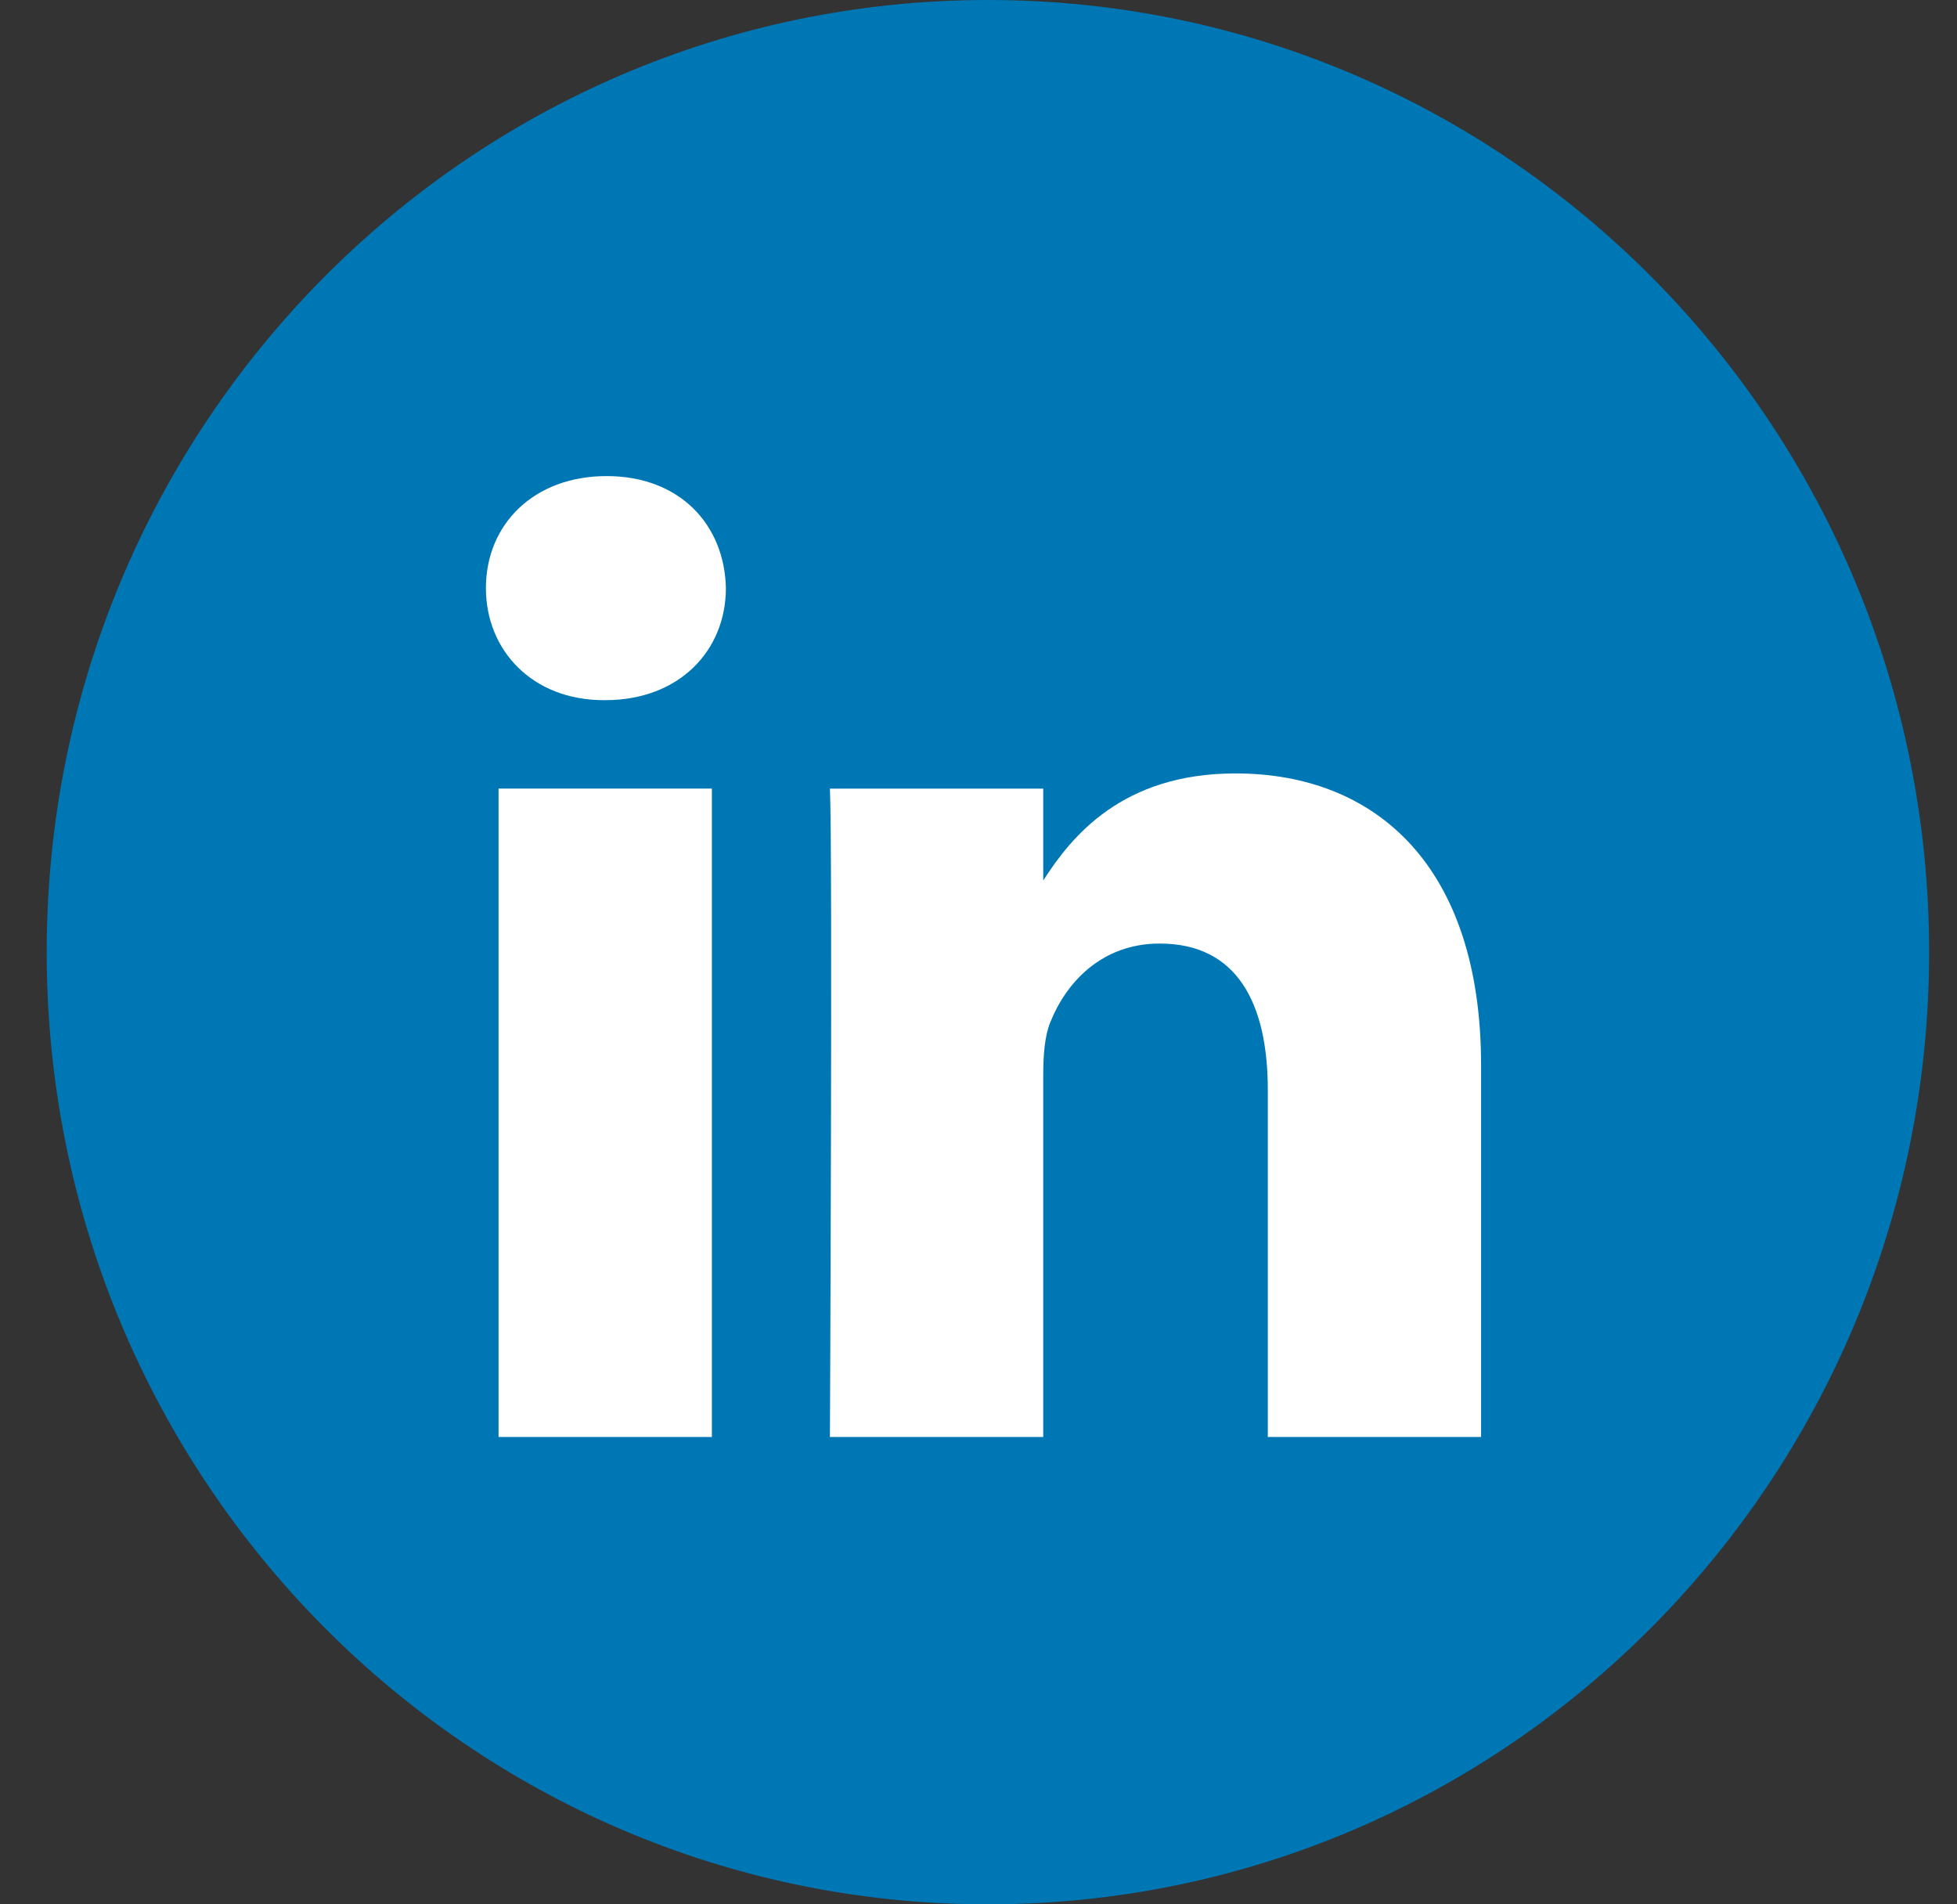
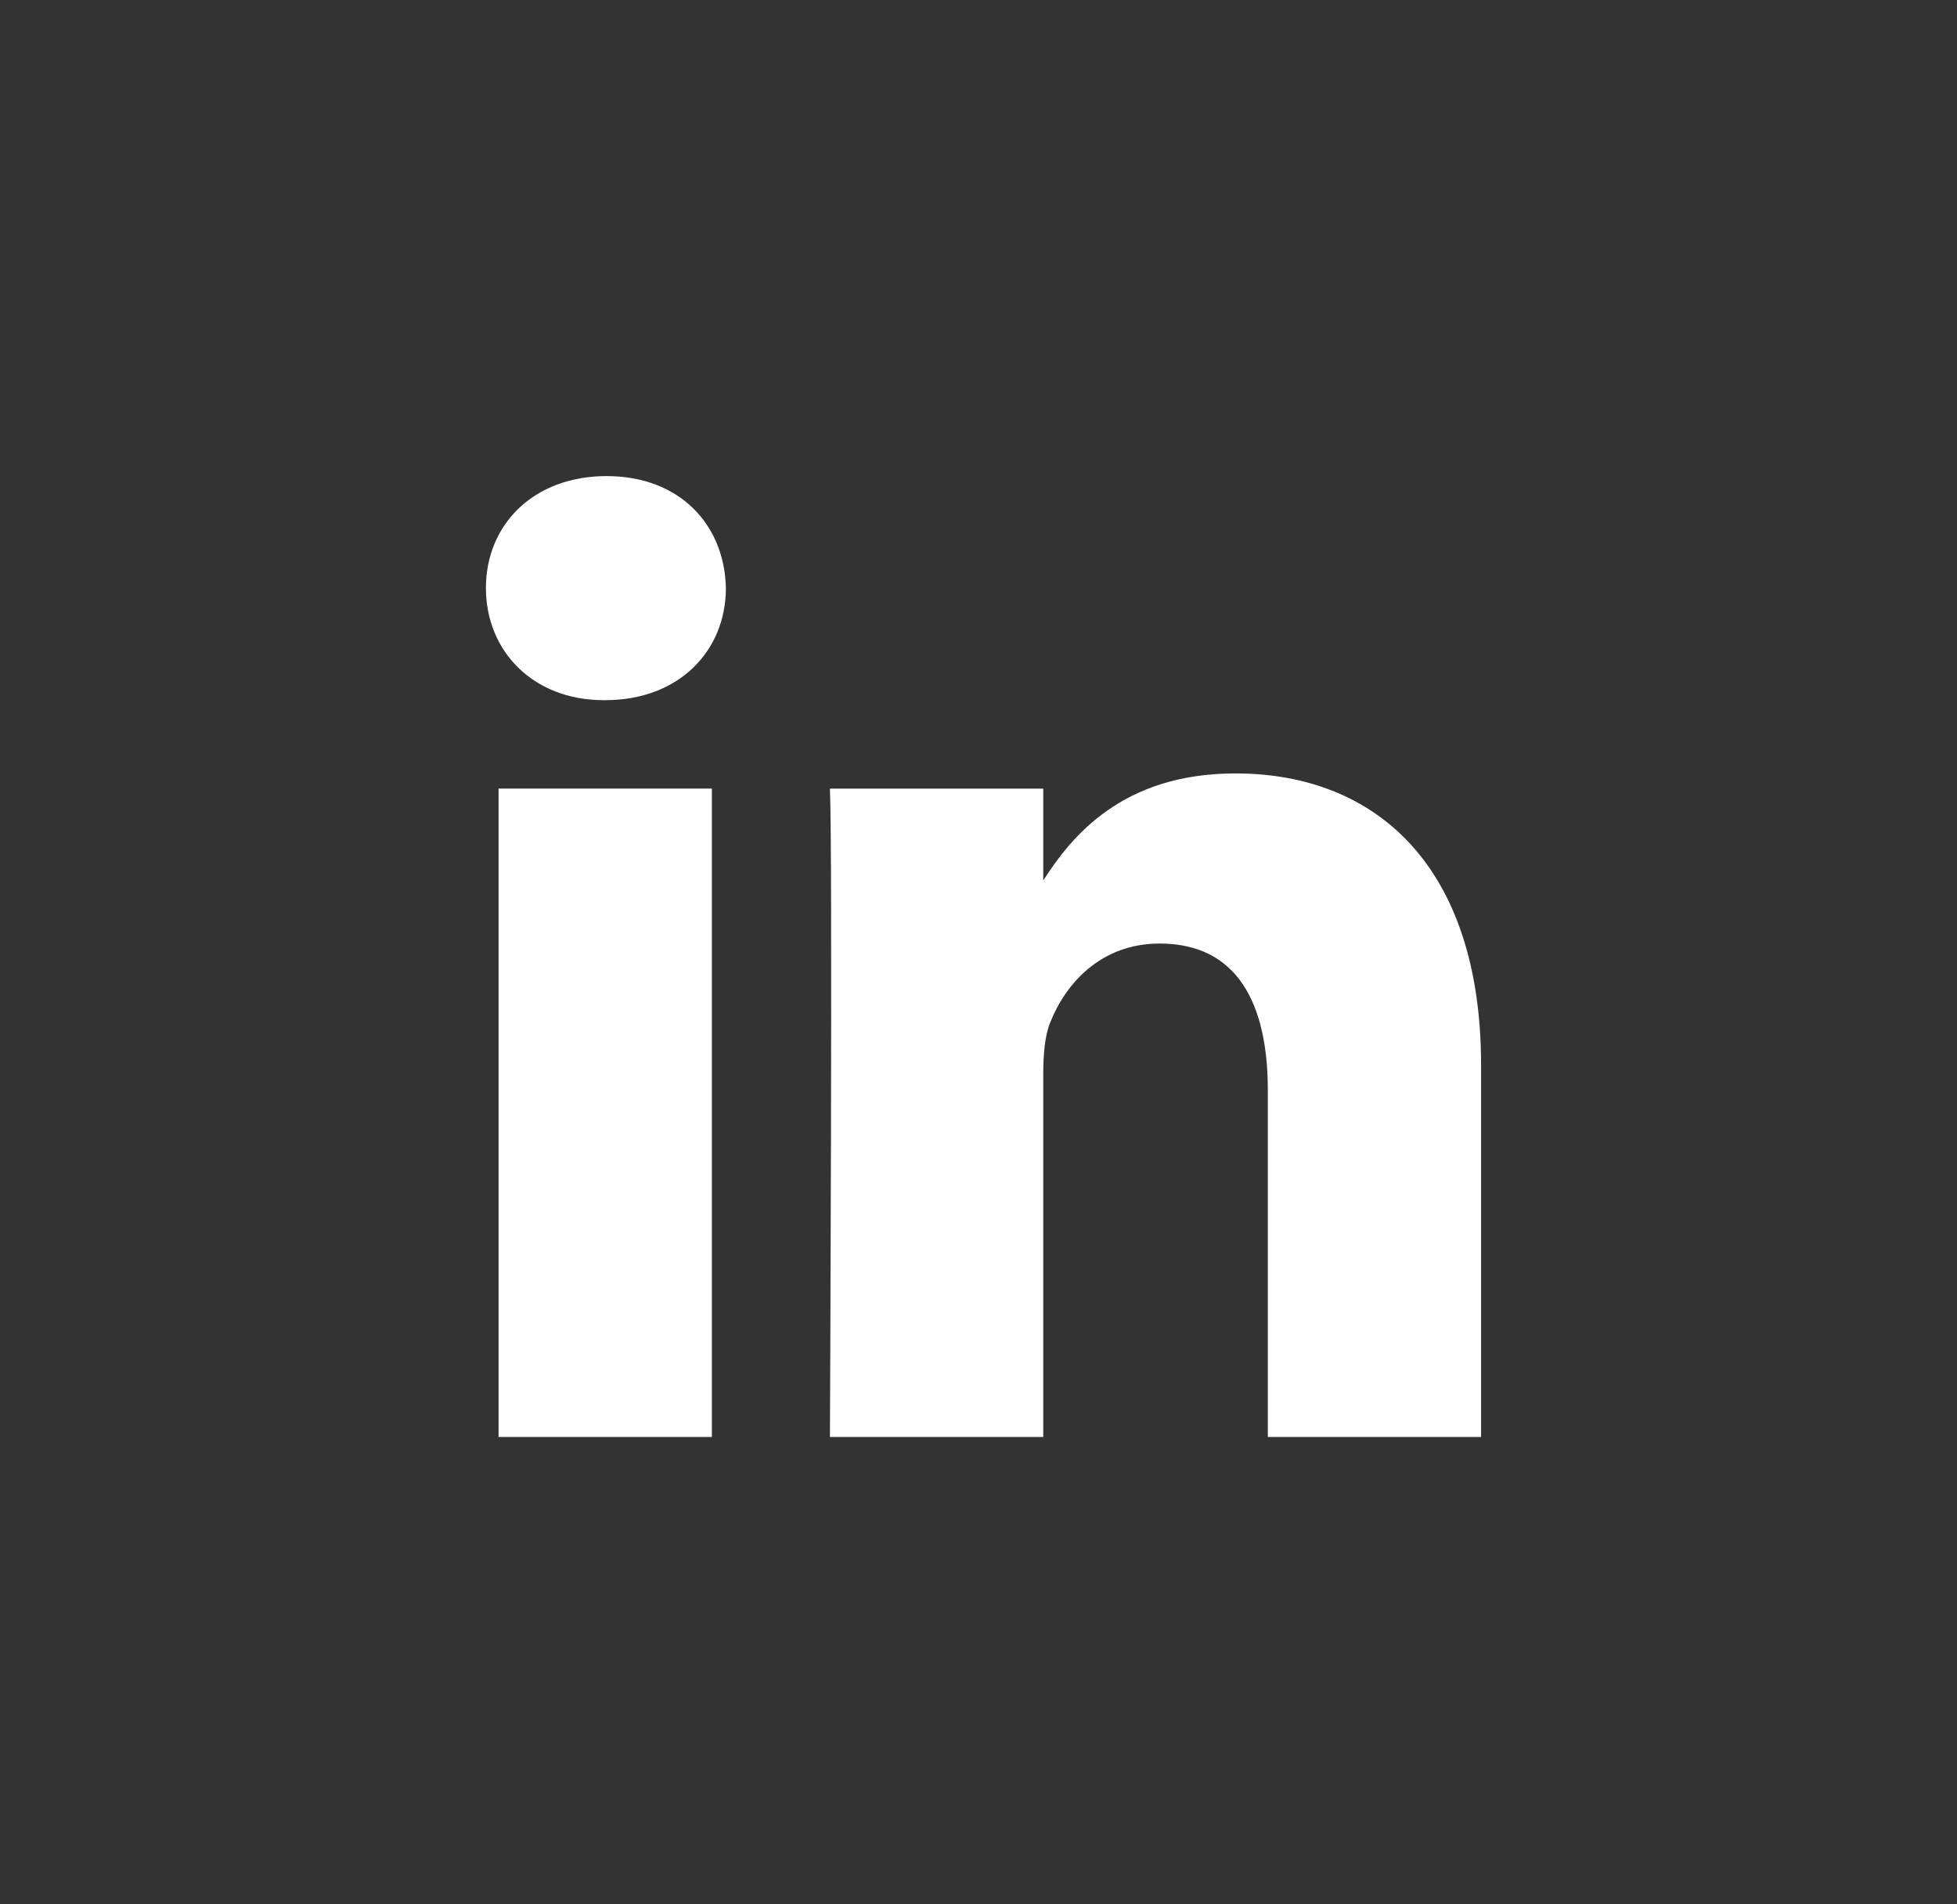
<svg xmlns="http://www.w3.org/2000/svg" width="37px" height="36px" viewBox="0 0 37 36" version="1.1">
  <rect x="0" y="0" width="37" height="36" fill="#333333" stroke="none" />
  <defs />
  <g id="Article-Based-Pages" stroke="none" stroke-width="1" fill="none" fill-rule="evenodd">
    <g id="article_inside_1200px" transform="translate(-1058, -1540)">
      <g id="article" transform="translate(15, 297)">
        <g id="share" transform="translate(839, 1243)">
          <g id="LinkedIN" transform="translate(204.883, 0)">
-             <path d="M0,18 C0,8.059 7.967,0 17.795,0 C27.623,0 35.59,8.059 35.59,18 C35.59,27.941 27.623,36 17.795,36 C7.967,36 0,27.941 0,18 Z" id="back" fill="#0077B5" />
            <path d="M12.576,14.908 L12.576,27.165 L8.543,27.165 L8.543,14.908 L12.576,14.908 Z M12.841,11.117 C12.841,12.294 11.965,13.236 10.559,13.236 L10.534,13.236 C9.18,13.236 8.304,12.294 8.304,11.117 C8.304,9.915 9.206,9 10.586,9 C11.965,9 12.815,9.915 12.841,11.117 Z M27.119,20.137 L27.119,27.165 L23.087,27.165 L23.087,20.608 C23.087,18.961 22.503,17.837 21.043,17.837 C19.929,17.837 19.265,18.594 18.974,19.326 C18.867,19.588 18.841,19.954 18.841,20.32 L18.841,27.165 L14.808,27.165 C14.808,27.165 14.861,16.059 14.808,14.909 L18.841,14.909 L18.841,16.645 C19.376,15.81 20.335,14.621 22.476,14.621 C25.13,14.621 27.119,16.373 27.119,20.137 Z" id="Shape" fill="#FFFFFF" />
          </g>
        </g>
      </g>
    </g>
  </g>
</svg>